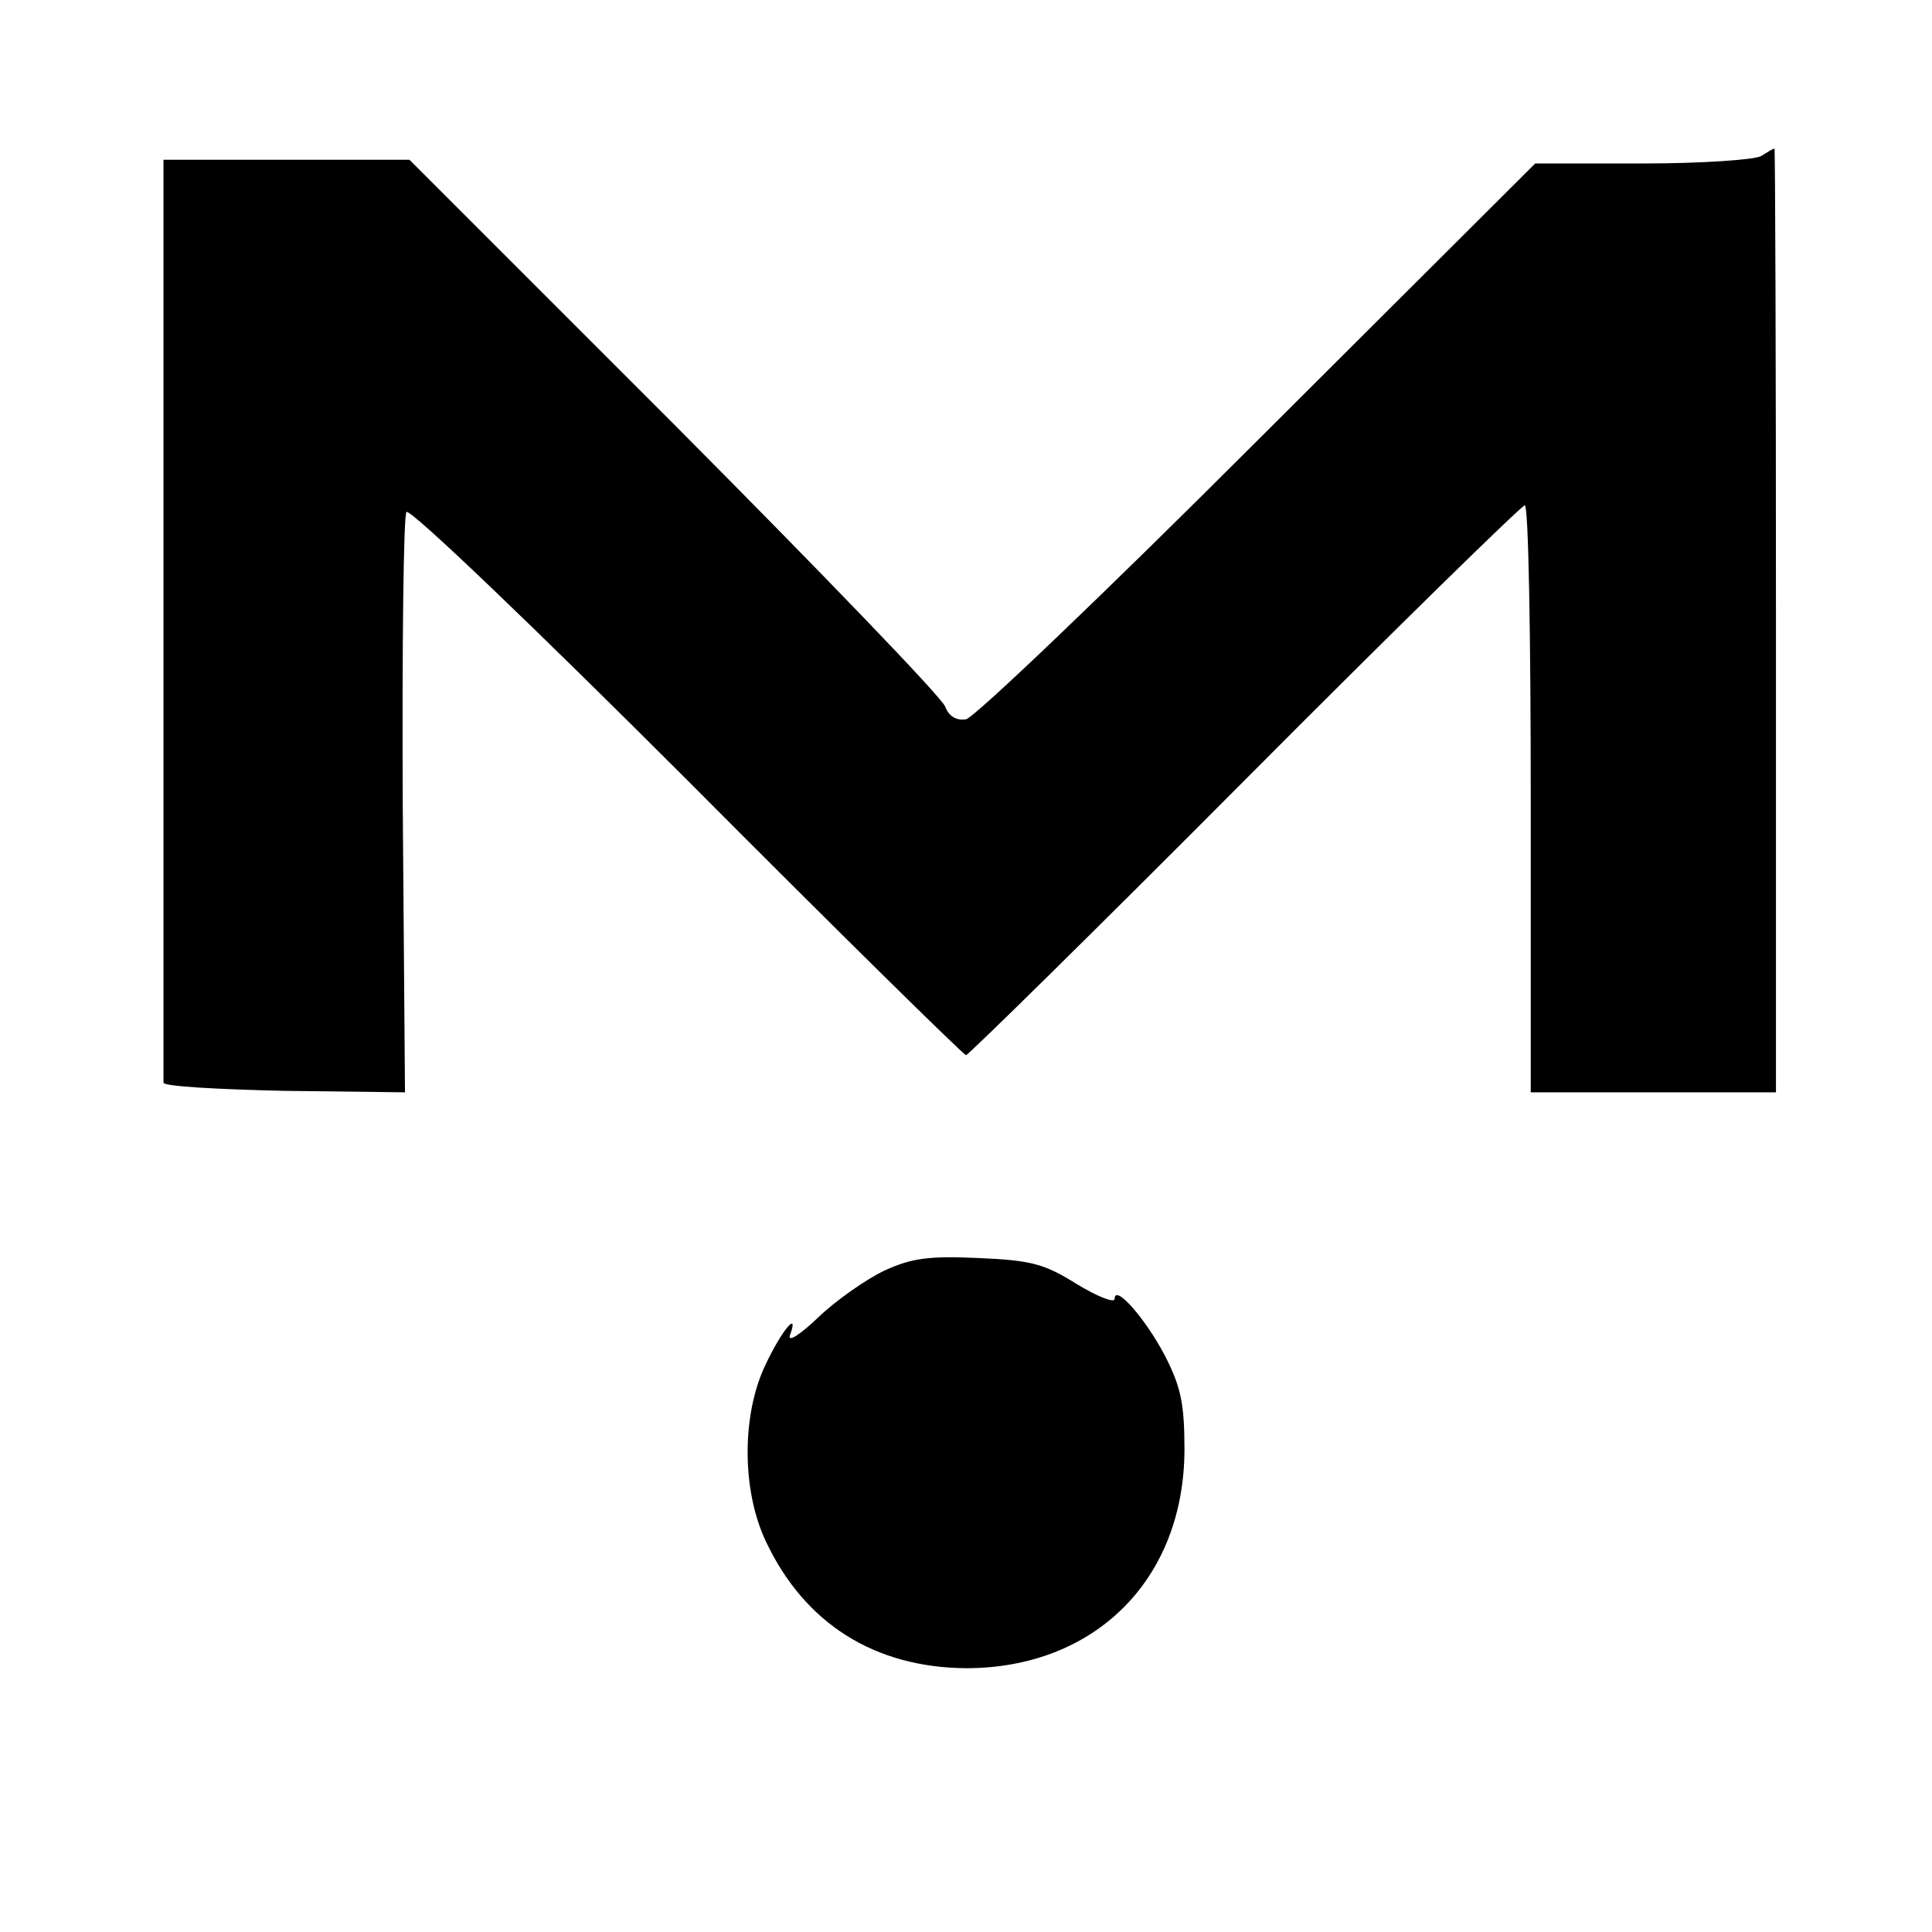
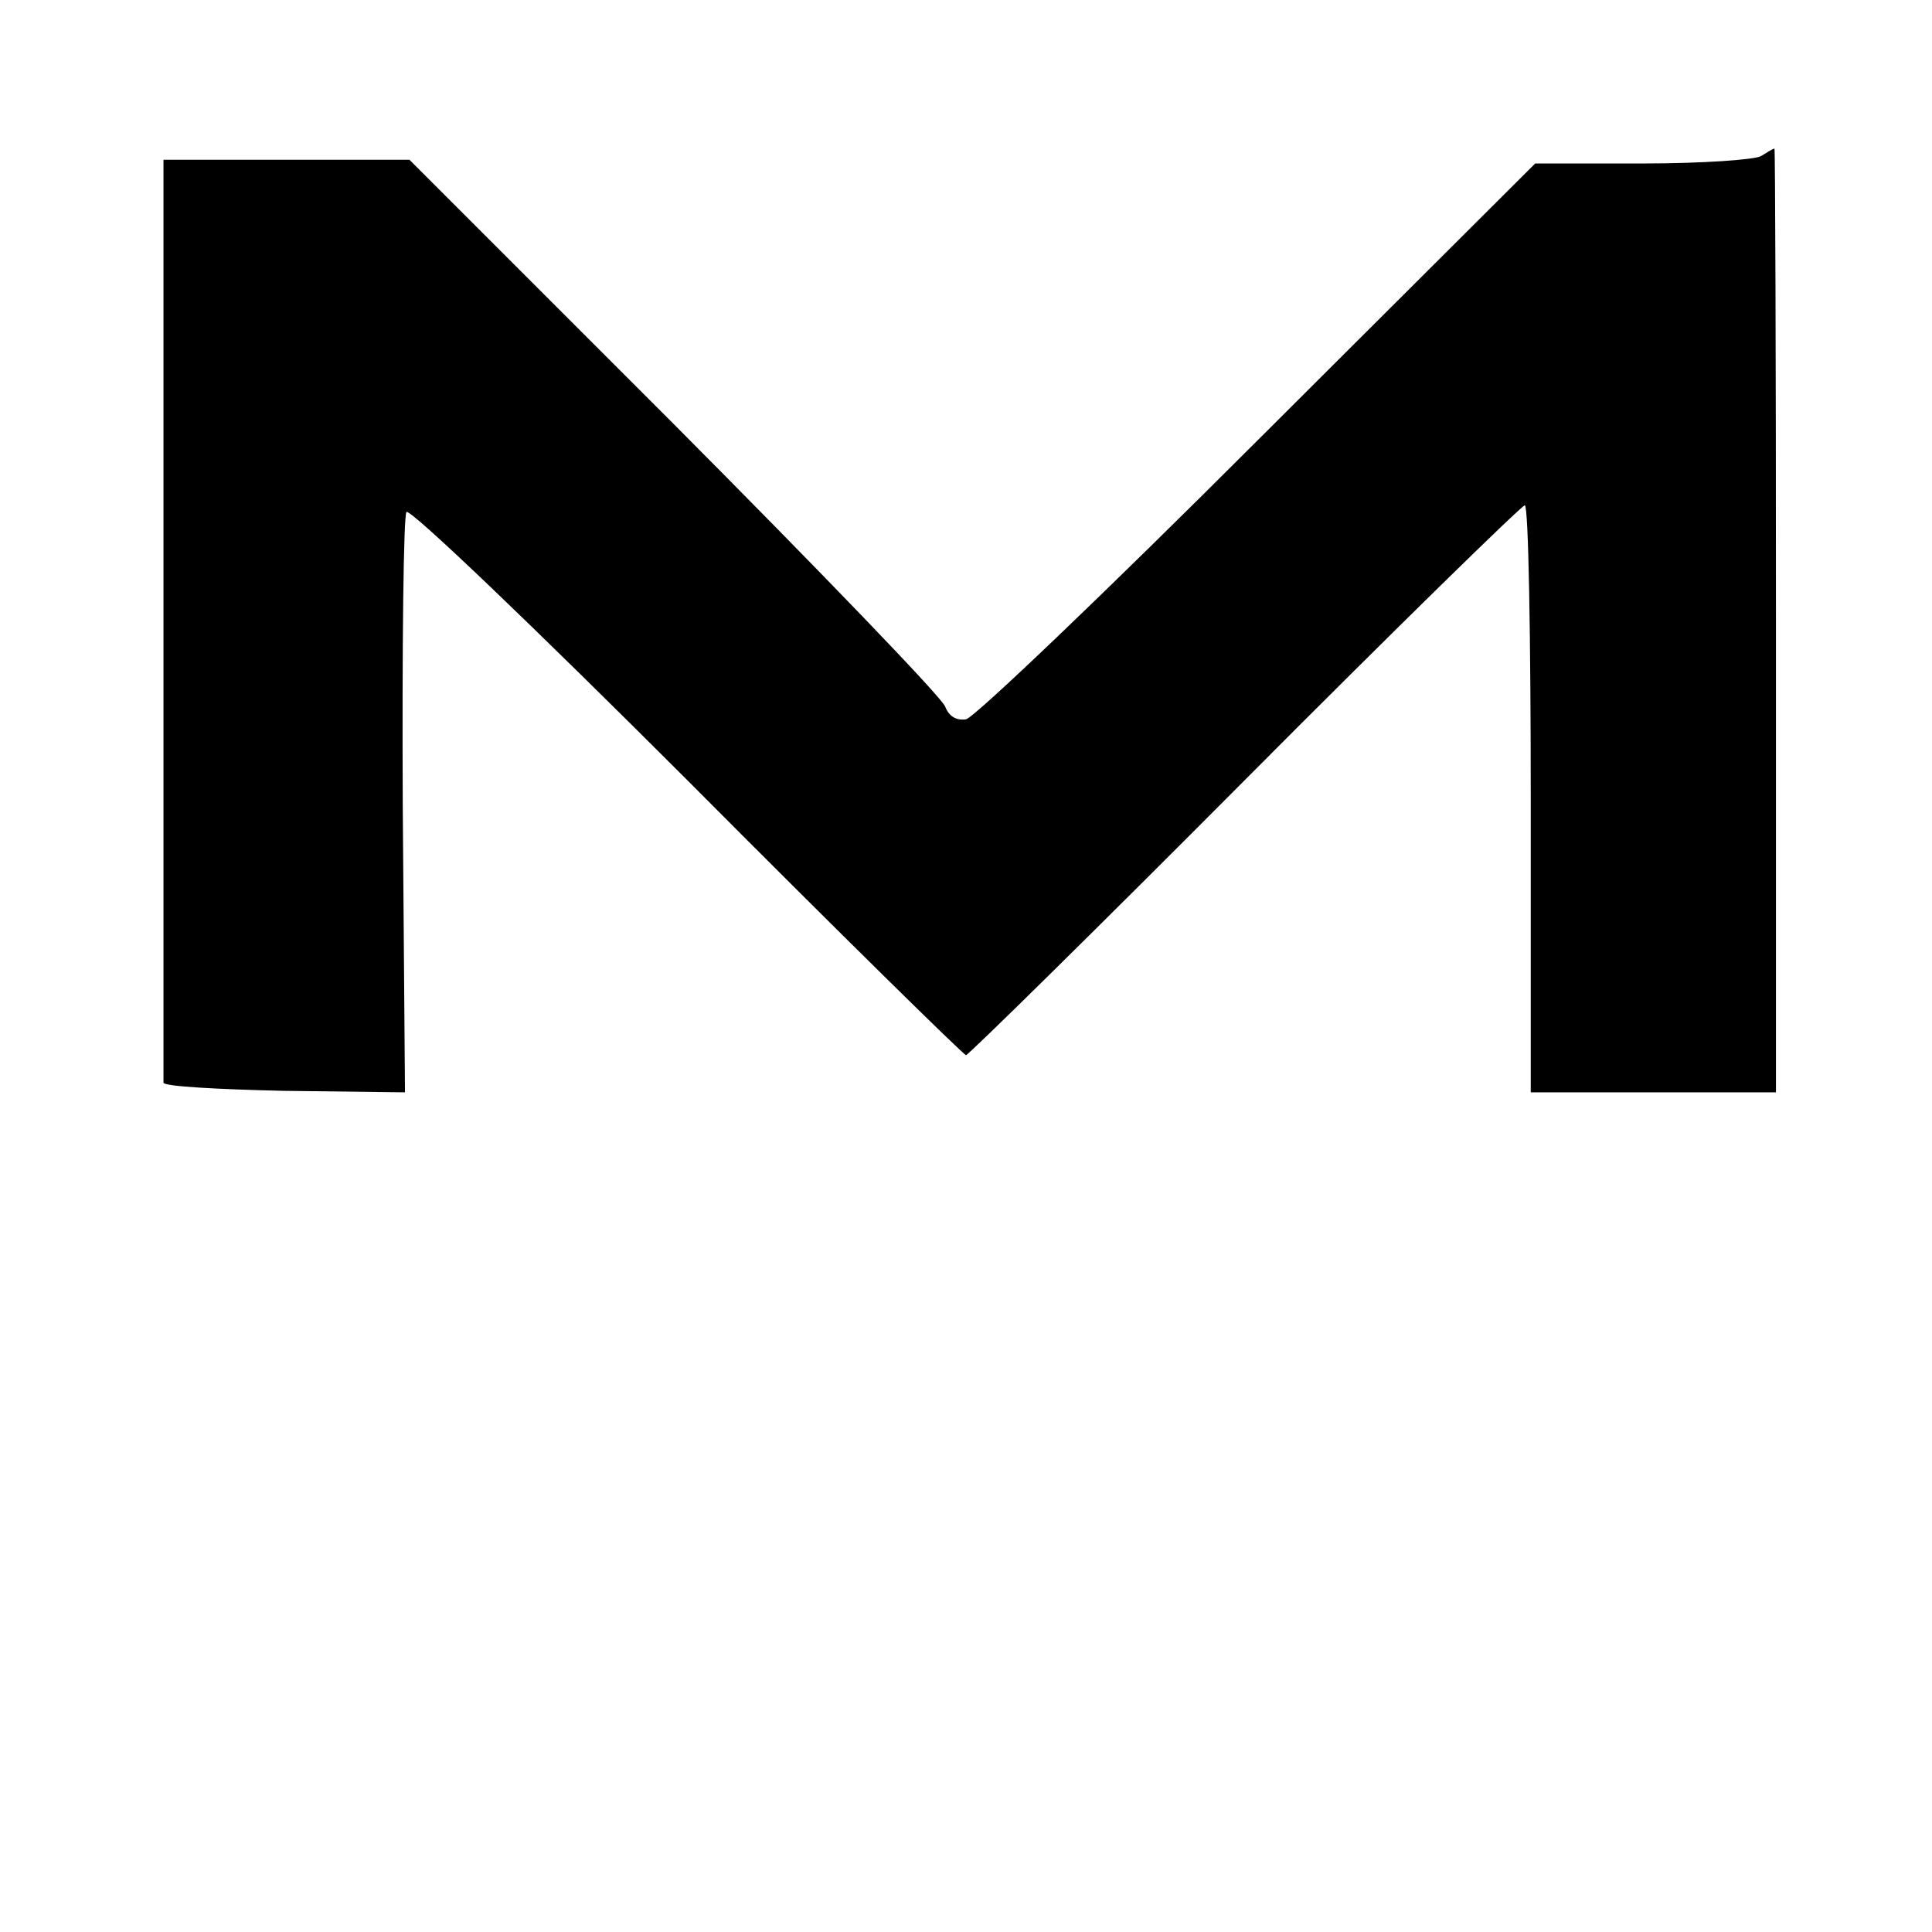
<svg xmlns="http://www.w3.org/2000/svg" version="1.0" width="260pt" height="260pt" viewBox="0 0 260 260" preserveAspectRatio="xMidYMid meet">
  <g transform="translate(0,260) scale(0.1,-0.1)" fill="#000000" stroke="none">
    <path d="M2370 2390 c-8 -5 -80 -10 -159 -10 l-145 0 -373 -372 c-205 -205 -382 -374 -393 -376 -13 -2 -23 4 -28 17 -4 12 -168 182 -364 379 l-357 357 -166 0 -165 0 0 -617 c0 -340 0 -621 0 -625 0 -5 73 -9 162 -11 l163 -2 -3 386 c-1 213 1 391 5 395 5 5 175 -158 378 -361 203 -204 372 -370 375 -370 3 0 172 166 375 370 203 204 373 370 377 370 5 0 8 -178 8 -395 l0 -395 165 0 165 0 0 635 c0 349 -1 635 -2 635 -2 0 -10 -5 -18 -10z" />
-     <path d="M1190 890 c-25 -12 -65 -40 -89 -63 -24 -23 -41 -34 -38 -24 13 35 -11 7 -33 -40 -32 -67 -32 -169 1 -238 52 -110 146 -169 269 -170 174 0 294 120 294 295 0 61 -5 84 -26 125 -26 50 -68 98 -68 77 0 -6 -23 3 -51 20 -43 27 -61 32 -132 35 -67 3 -90 0 -127 -17z" />
  </g>
</svg>